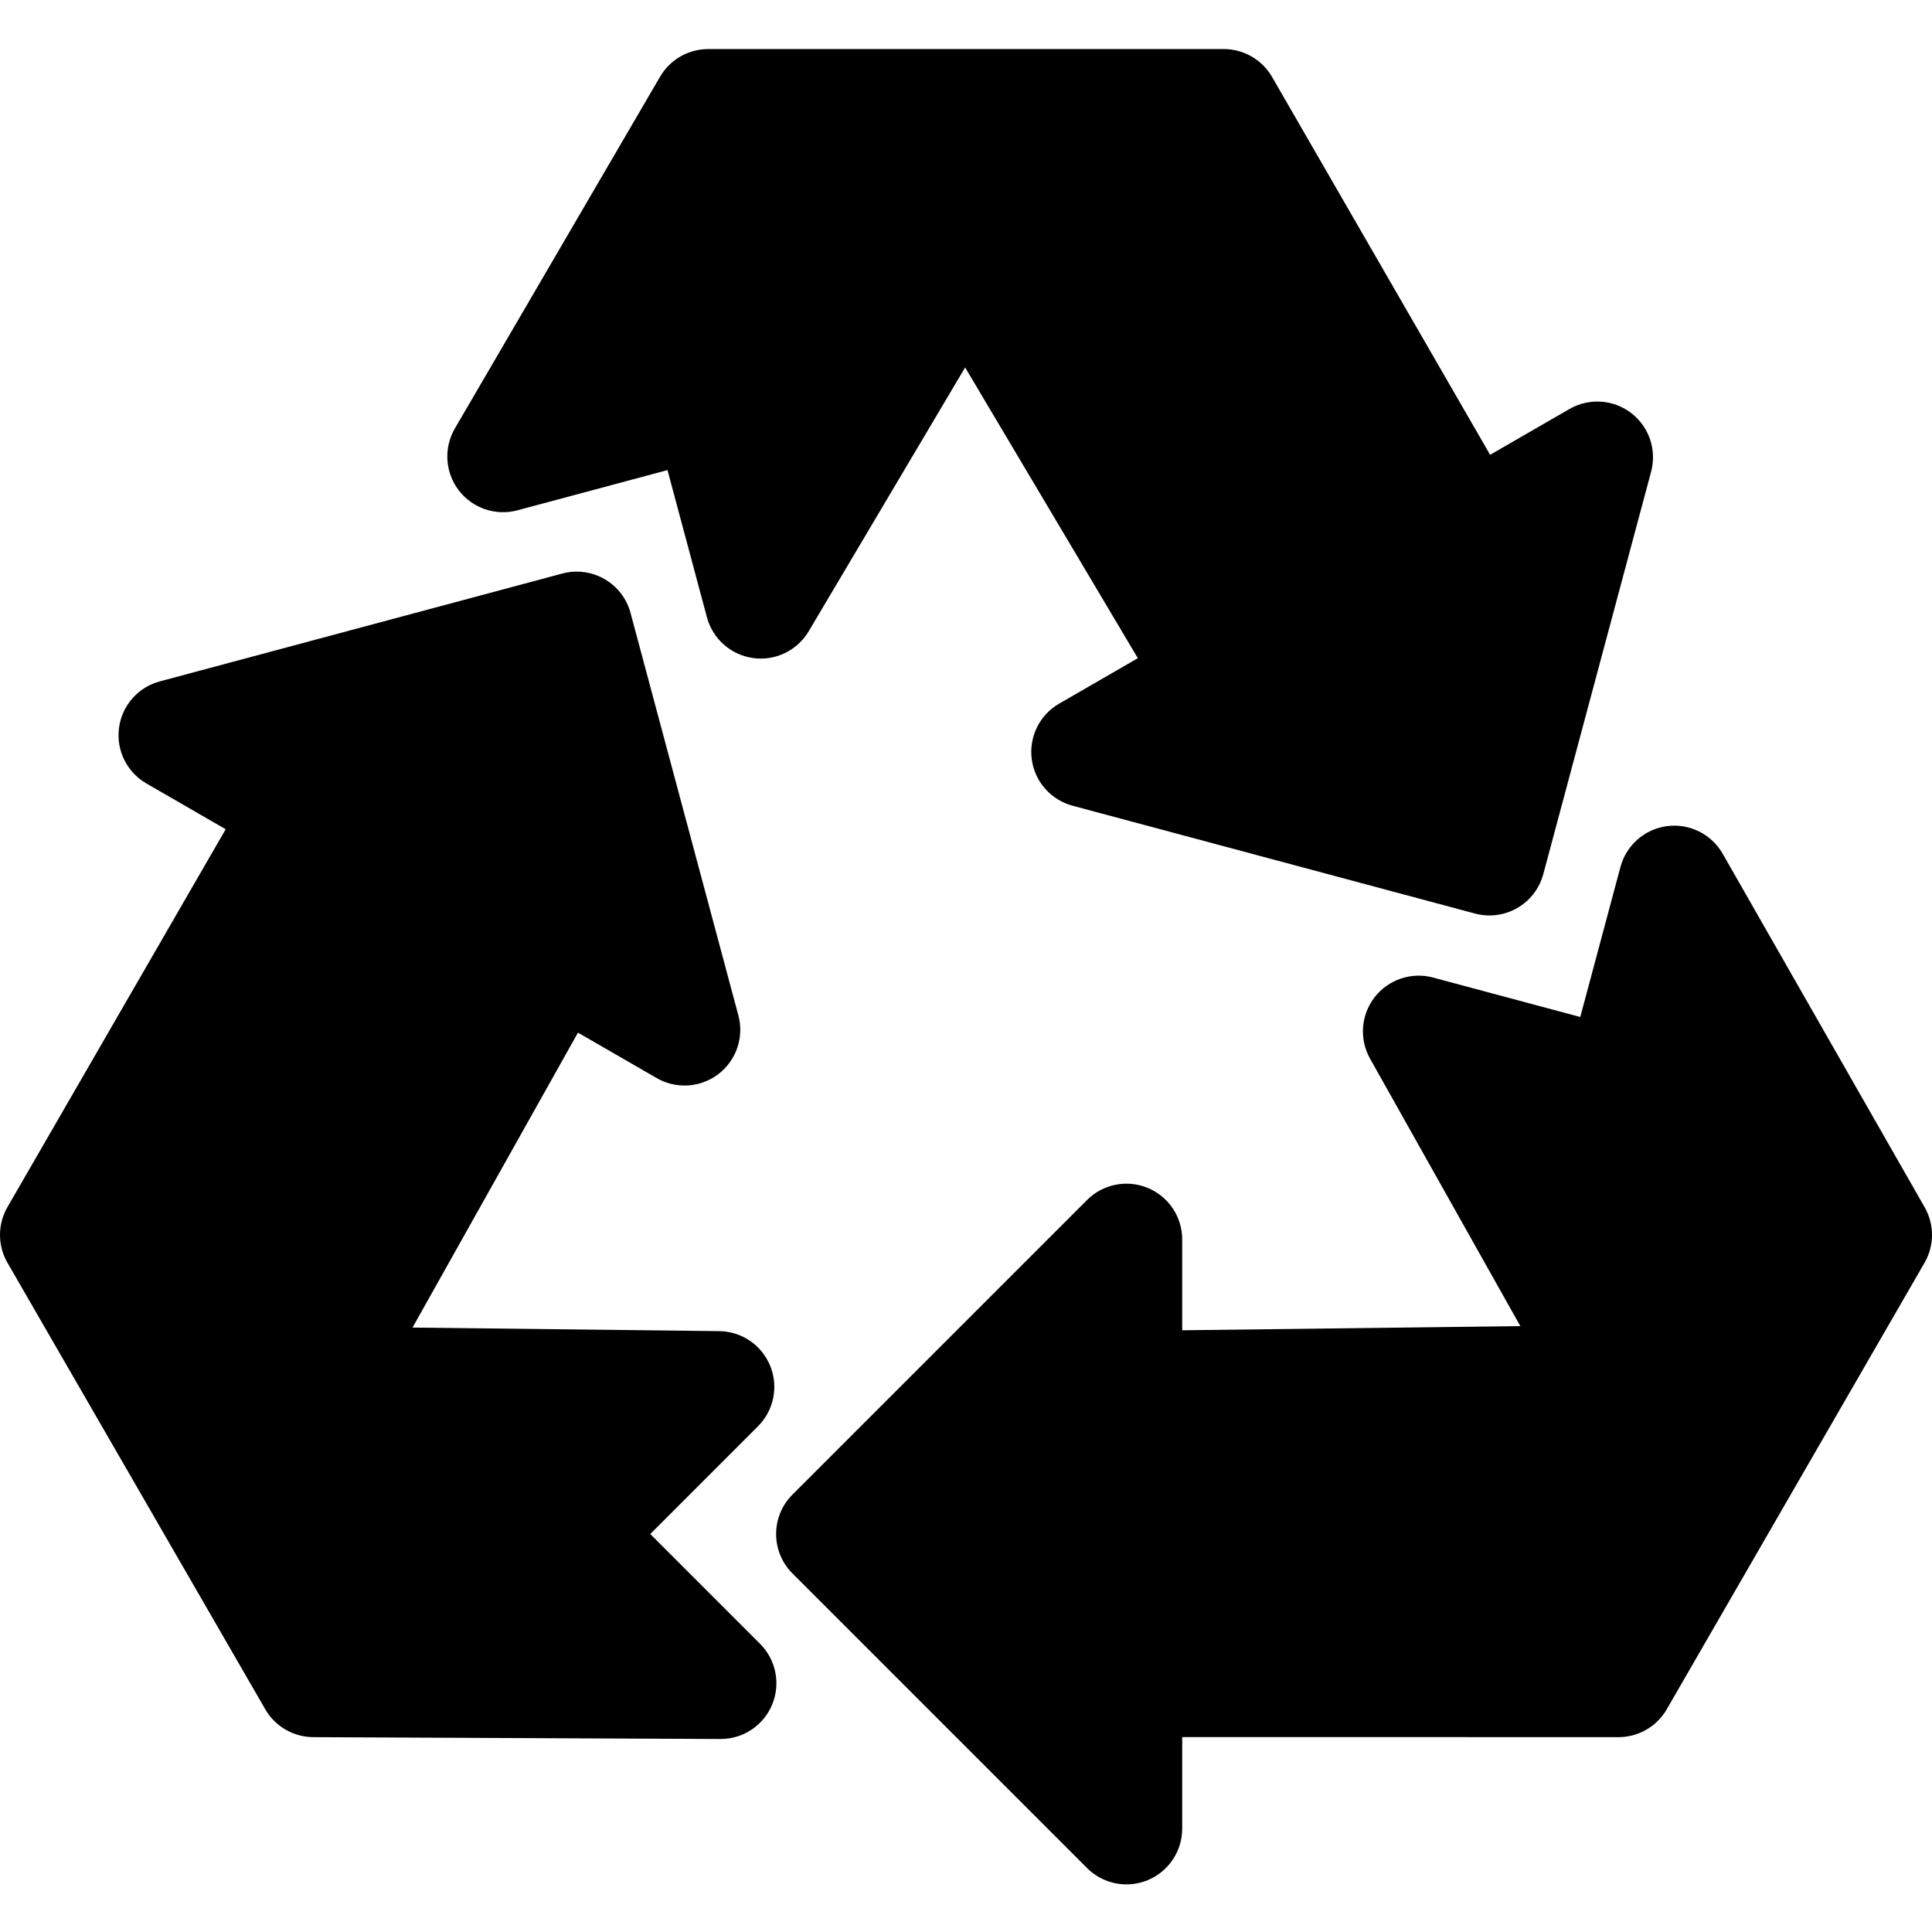
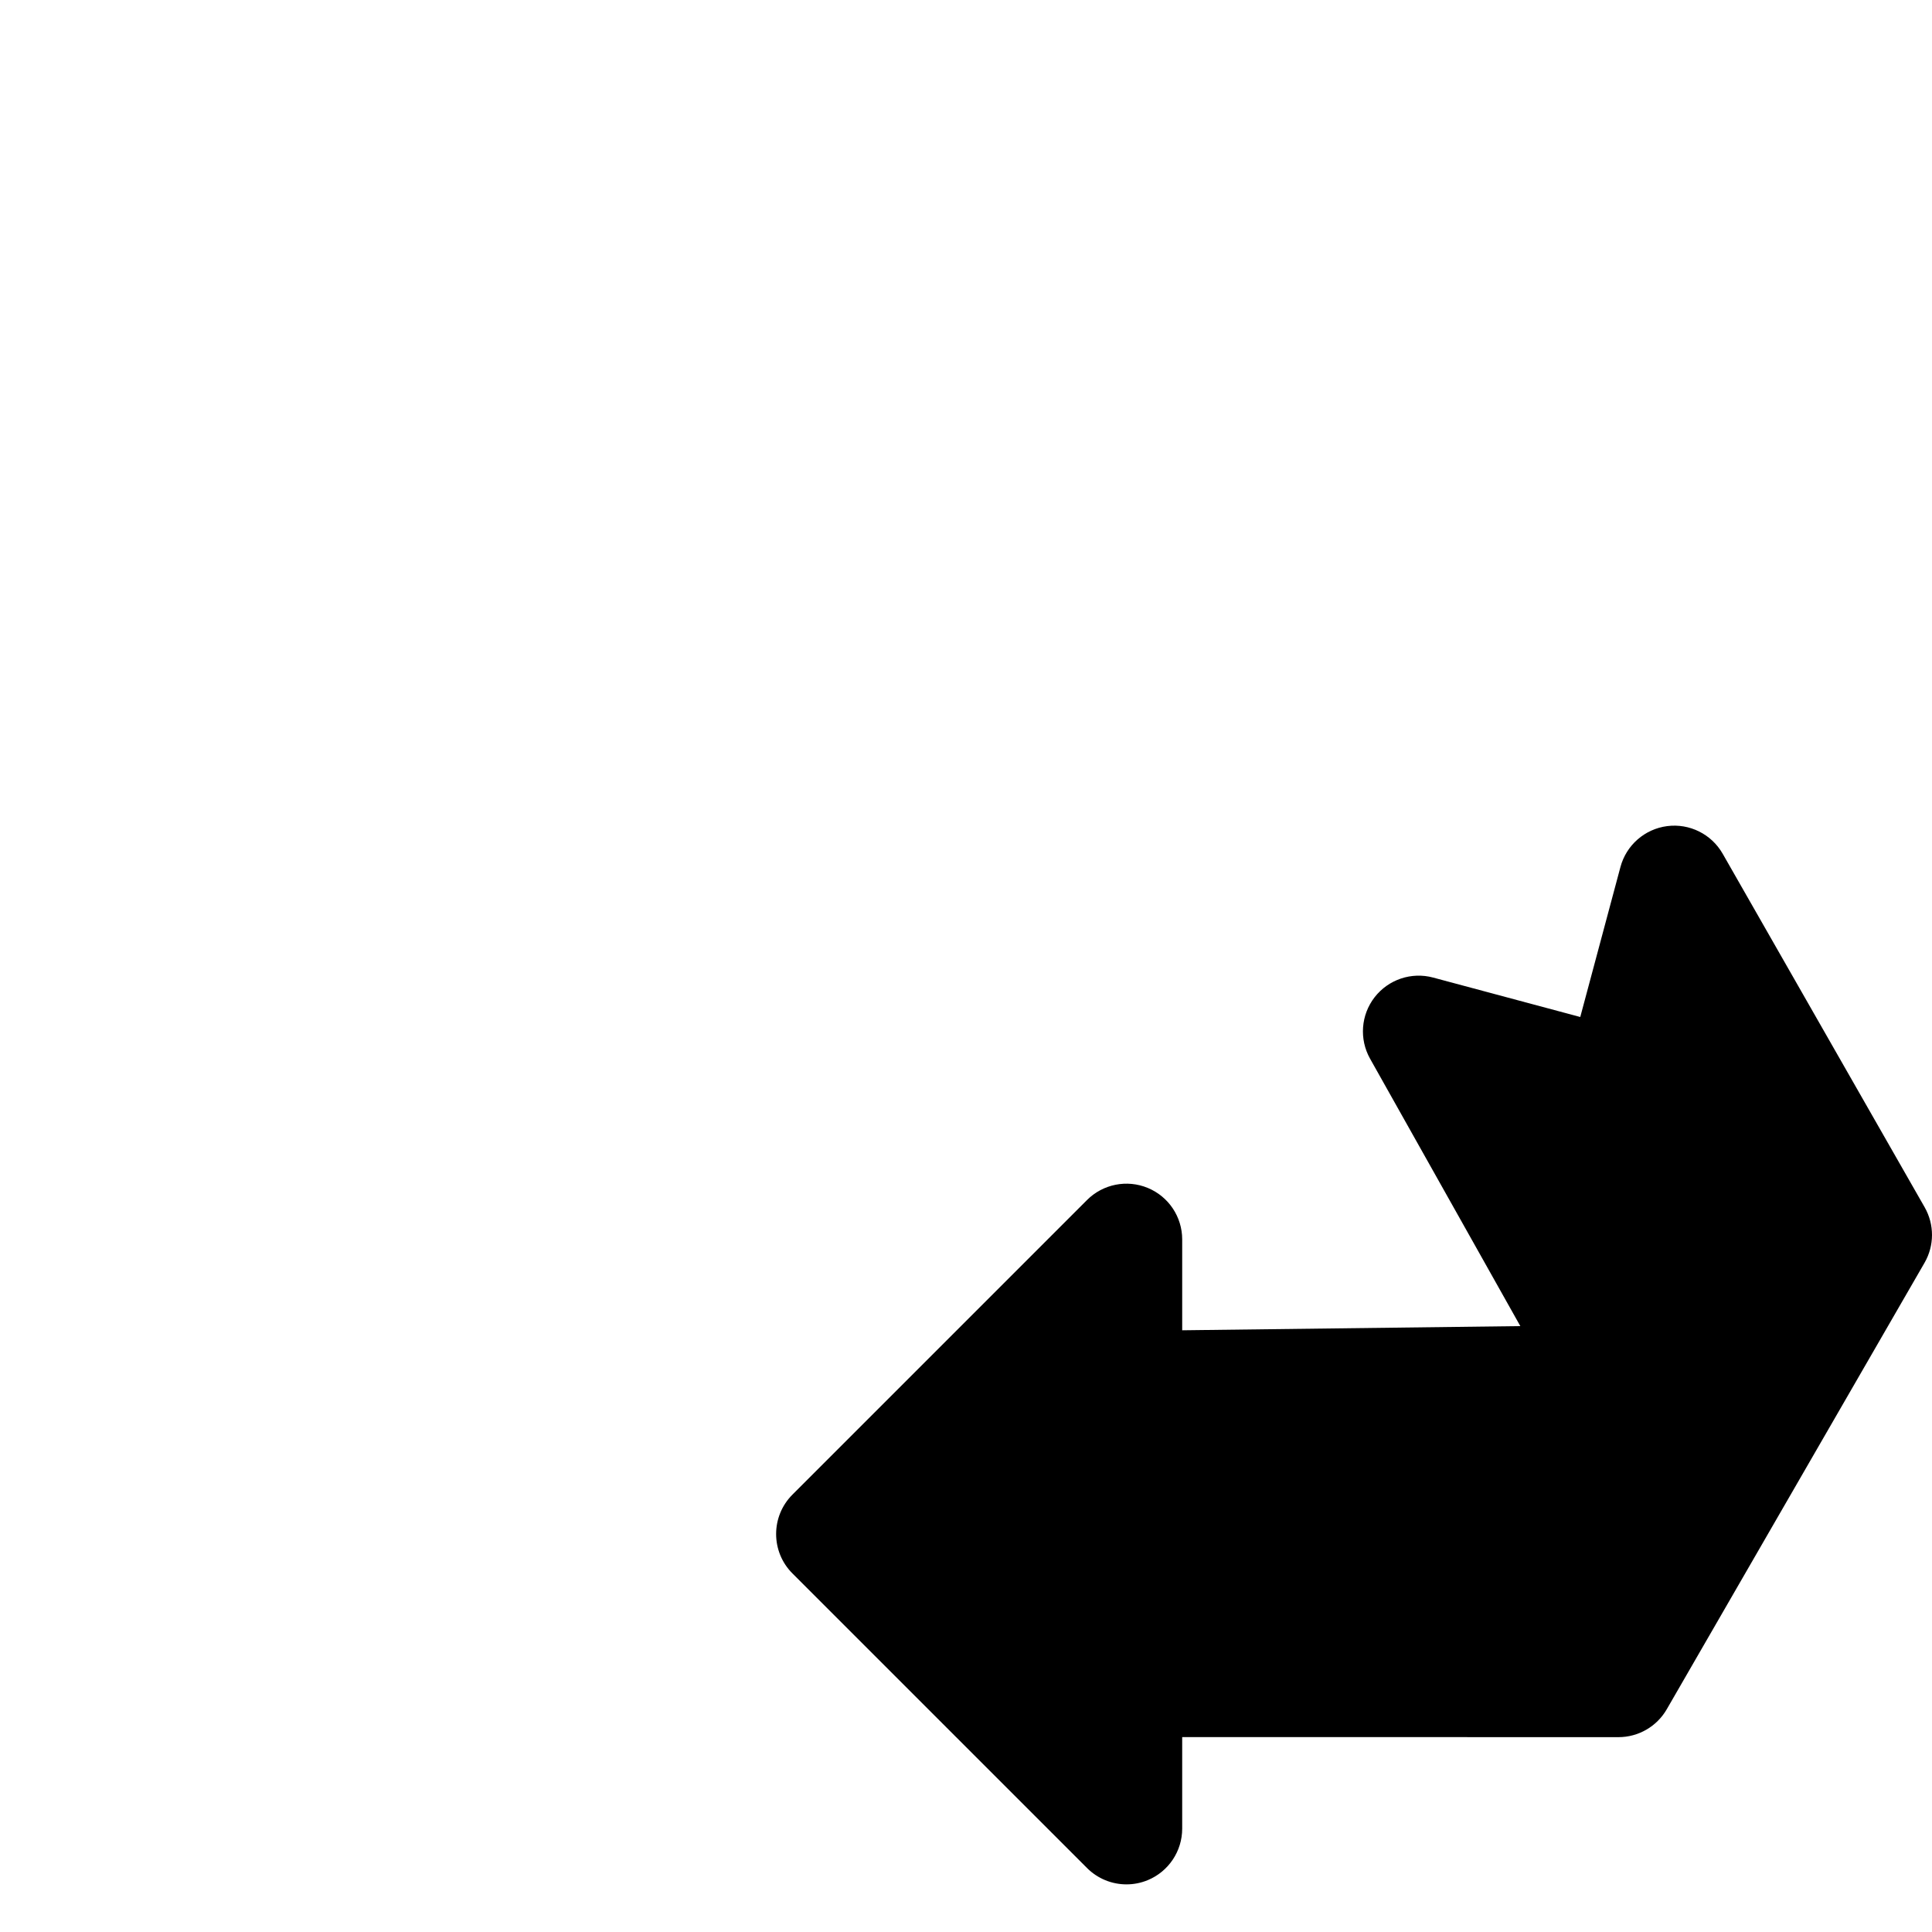
<svg xmlns="http://www.w3.org/2000/svg" height="512pt" viewBox="0 -13 512 512" width="512pt">
-   <path d="m172.324 393.531 28.551-28.555c4.203-4.199 5.477-10.512 3.234-16.016-2.242-5.504-7.562-9.125-13.504-9.195l-81.281-.945 43.844-78.16 20.855 12.039c5.176 2.988 11.637 2.562 16.379-1.074 4.738-3.633 6.82-9.77 5.273-15.539l-28.578-106.652c-2.113-7.879-10.215-12.551-18.09-10.441l-106.652 28.578c-5.77 1.543-10.043 6.414-10.82 12.336-.781 5.922 2.086 11.734 7.258 14.719l21.016 12.133-57.828 100.121c-2.641 4.57-2.641 10.203 0 14.773l68.316 118.324c2.625 4.551 7.469 7.363 12.723 7.387l107.898.488h.066c5.961 0 11.34-3.582 13.633-9.086 2.305-5.527 1.047-11.895-3.188-16.129zm0 0" />
  <path d="m510.055 306.938-53.527-93.688c-2.969-5.195-8.785-8.09-14.719-7.32-5.938.77-10.82 5.043-12.371 10.824l-10.652 39.762-39.004-10.453c-5.734-1.539-11.84.516-15.488 5.207-3.645 4.695-4.121 11.113-1.211 16.297l39.82 70.863-89.609 1.109v-24.082c0-5.977-3.598-11.359-9.117-13.645s-11.871-1.023-16.098 3.199l-78.074 78.078c-5.766 5.766-5.766 15.117 0 20.887l78.074 78.074c2.828 2.828 6.605 4.328 10.449 4.328 1.902 0 3.82-.367 5.648-1.125 5.516-2.285 9.117-7.672 9.117-13.645v-24.266l115.621.02c5.277 0 10.152-2.816 12.793-7.387l68.316-118.324c2.625-4.551 2.637-10.152.031-14.715zm0 0" />
-   <path d="m137.133 122.234 39.762-10.652 10.449 39.004c1.539 5.738 6.367 9.996 12.25 10.809.68.094 1.352.141 2.02.137 5.16 0 10.016-2.711 12.699-7.234l41.457-69.918 45.77 77.051-20.855 12.039c-5.176 2.988-8.039 8.797-7.262 14.719.781 5.922 5.055 10.793 10.824 12.34l106.652 28.574c1.281.344 2.566.508 3.832.508 6.52 0 12.488-4.352 14.258-10.949l28.574-106.652c1.547-5.77-.535-11.906-5.273-15.543-4.738-3.633-11.203-4.059-16.375-1.07l-21.016 12.133-57.789-100.141c-2.641-4.57-7.516-7.387-12.793-7.387h-136.633c-5.254 0-10.109 2.789-12.758 7.328l-54.371 93.199c-3.016 5.172-2.613 11.648 1.02 16.406 3.633 4.758 9.773 6.852 15.559 5.301zm0 0" />
</svg>